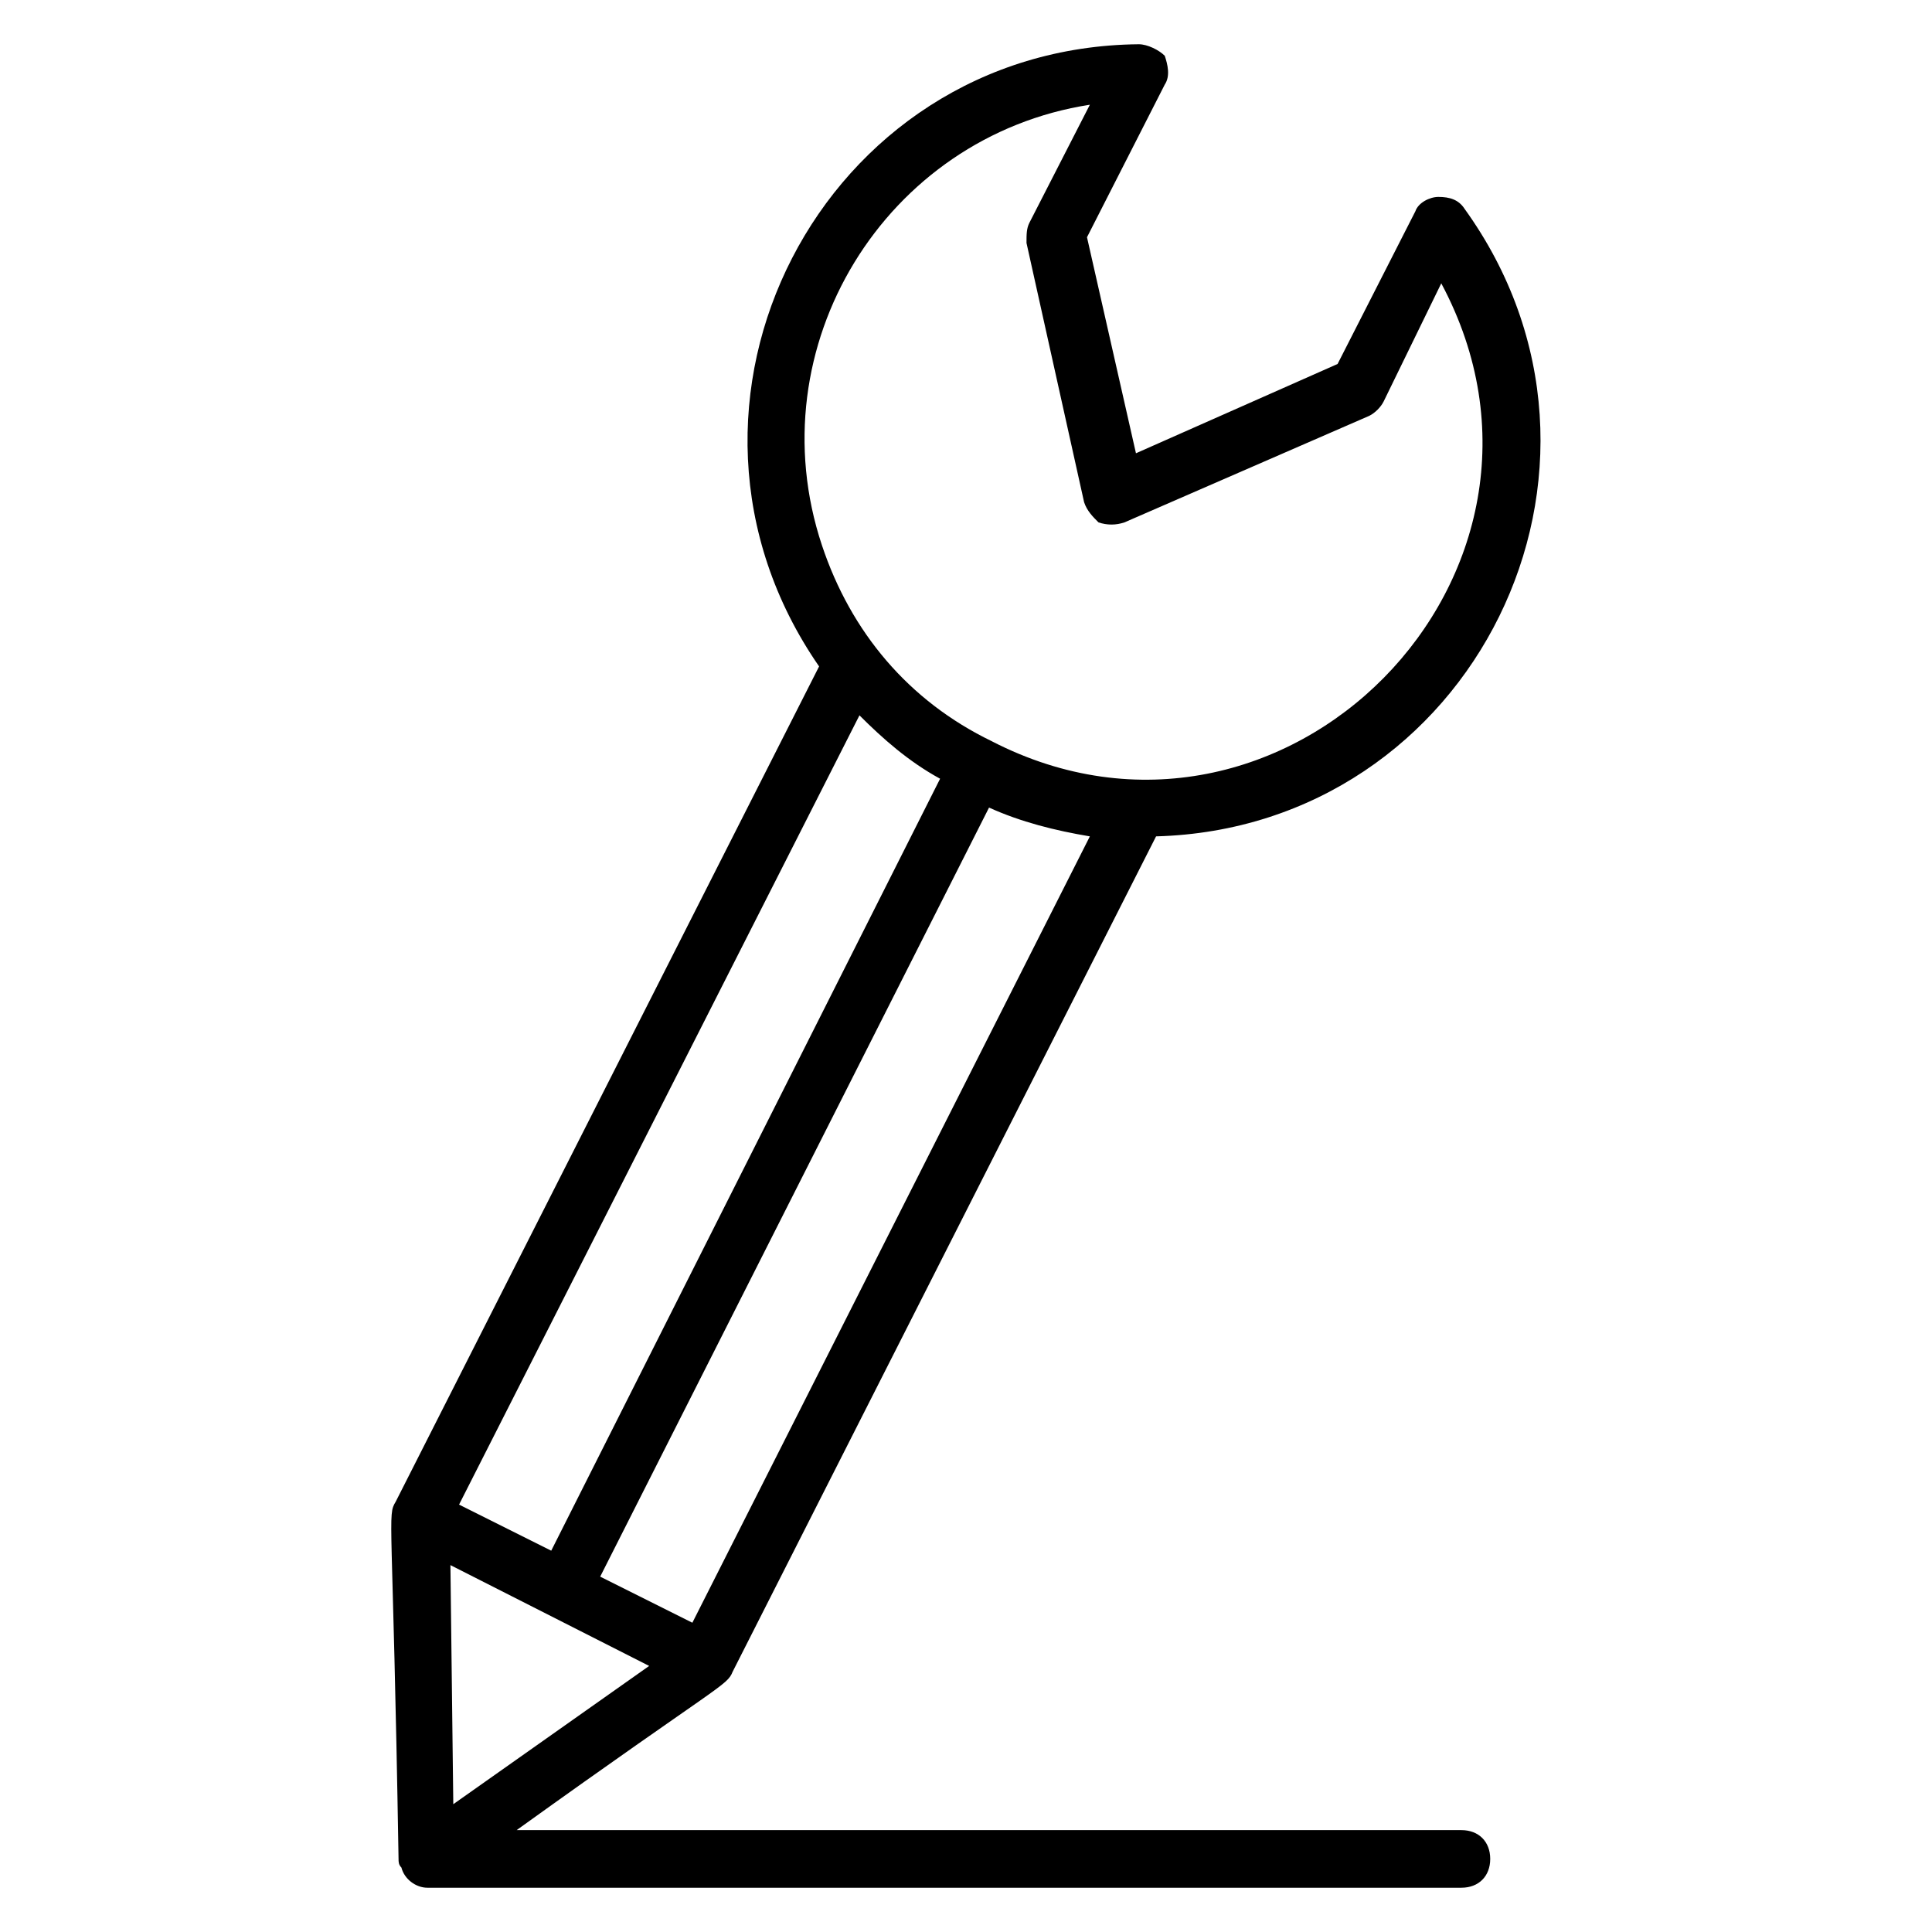
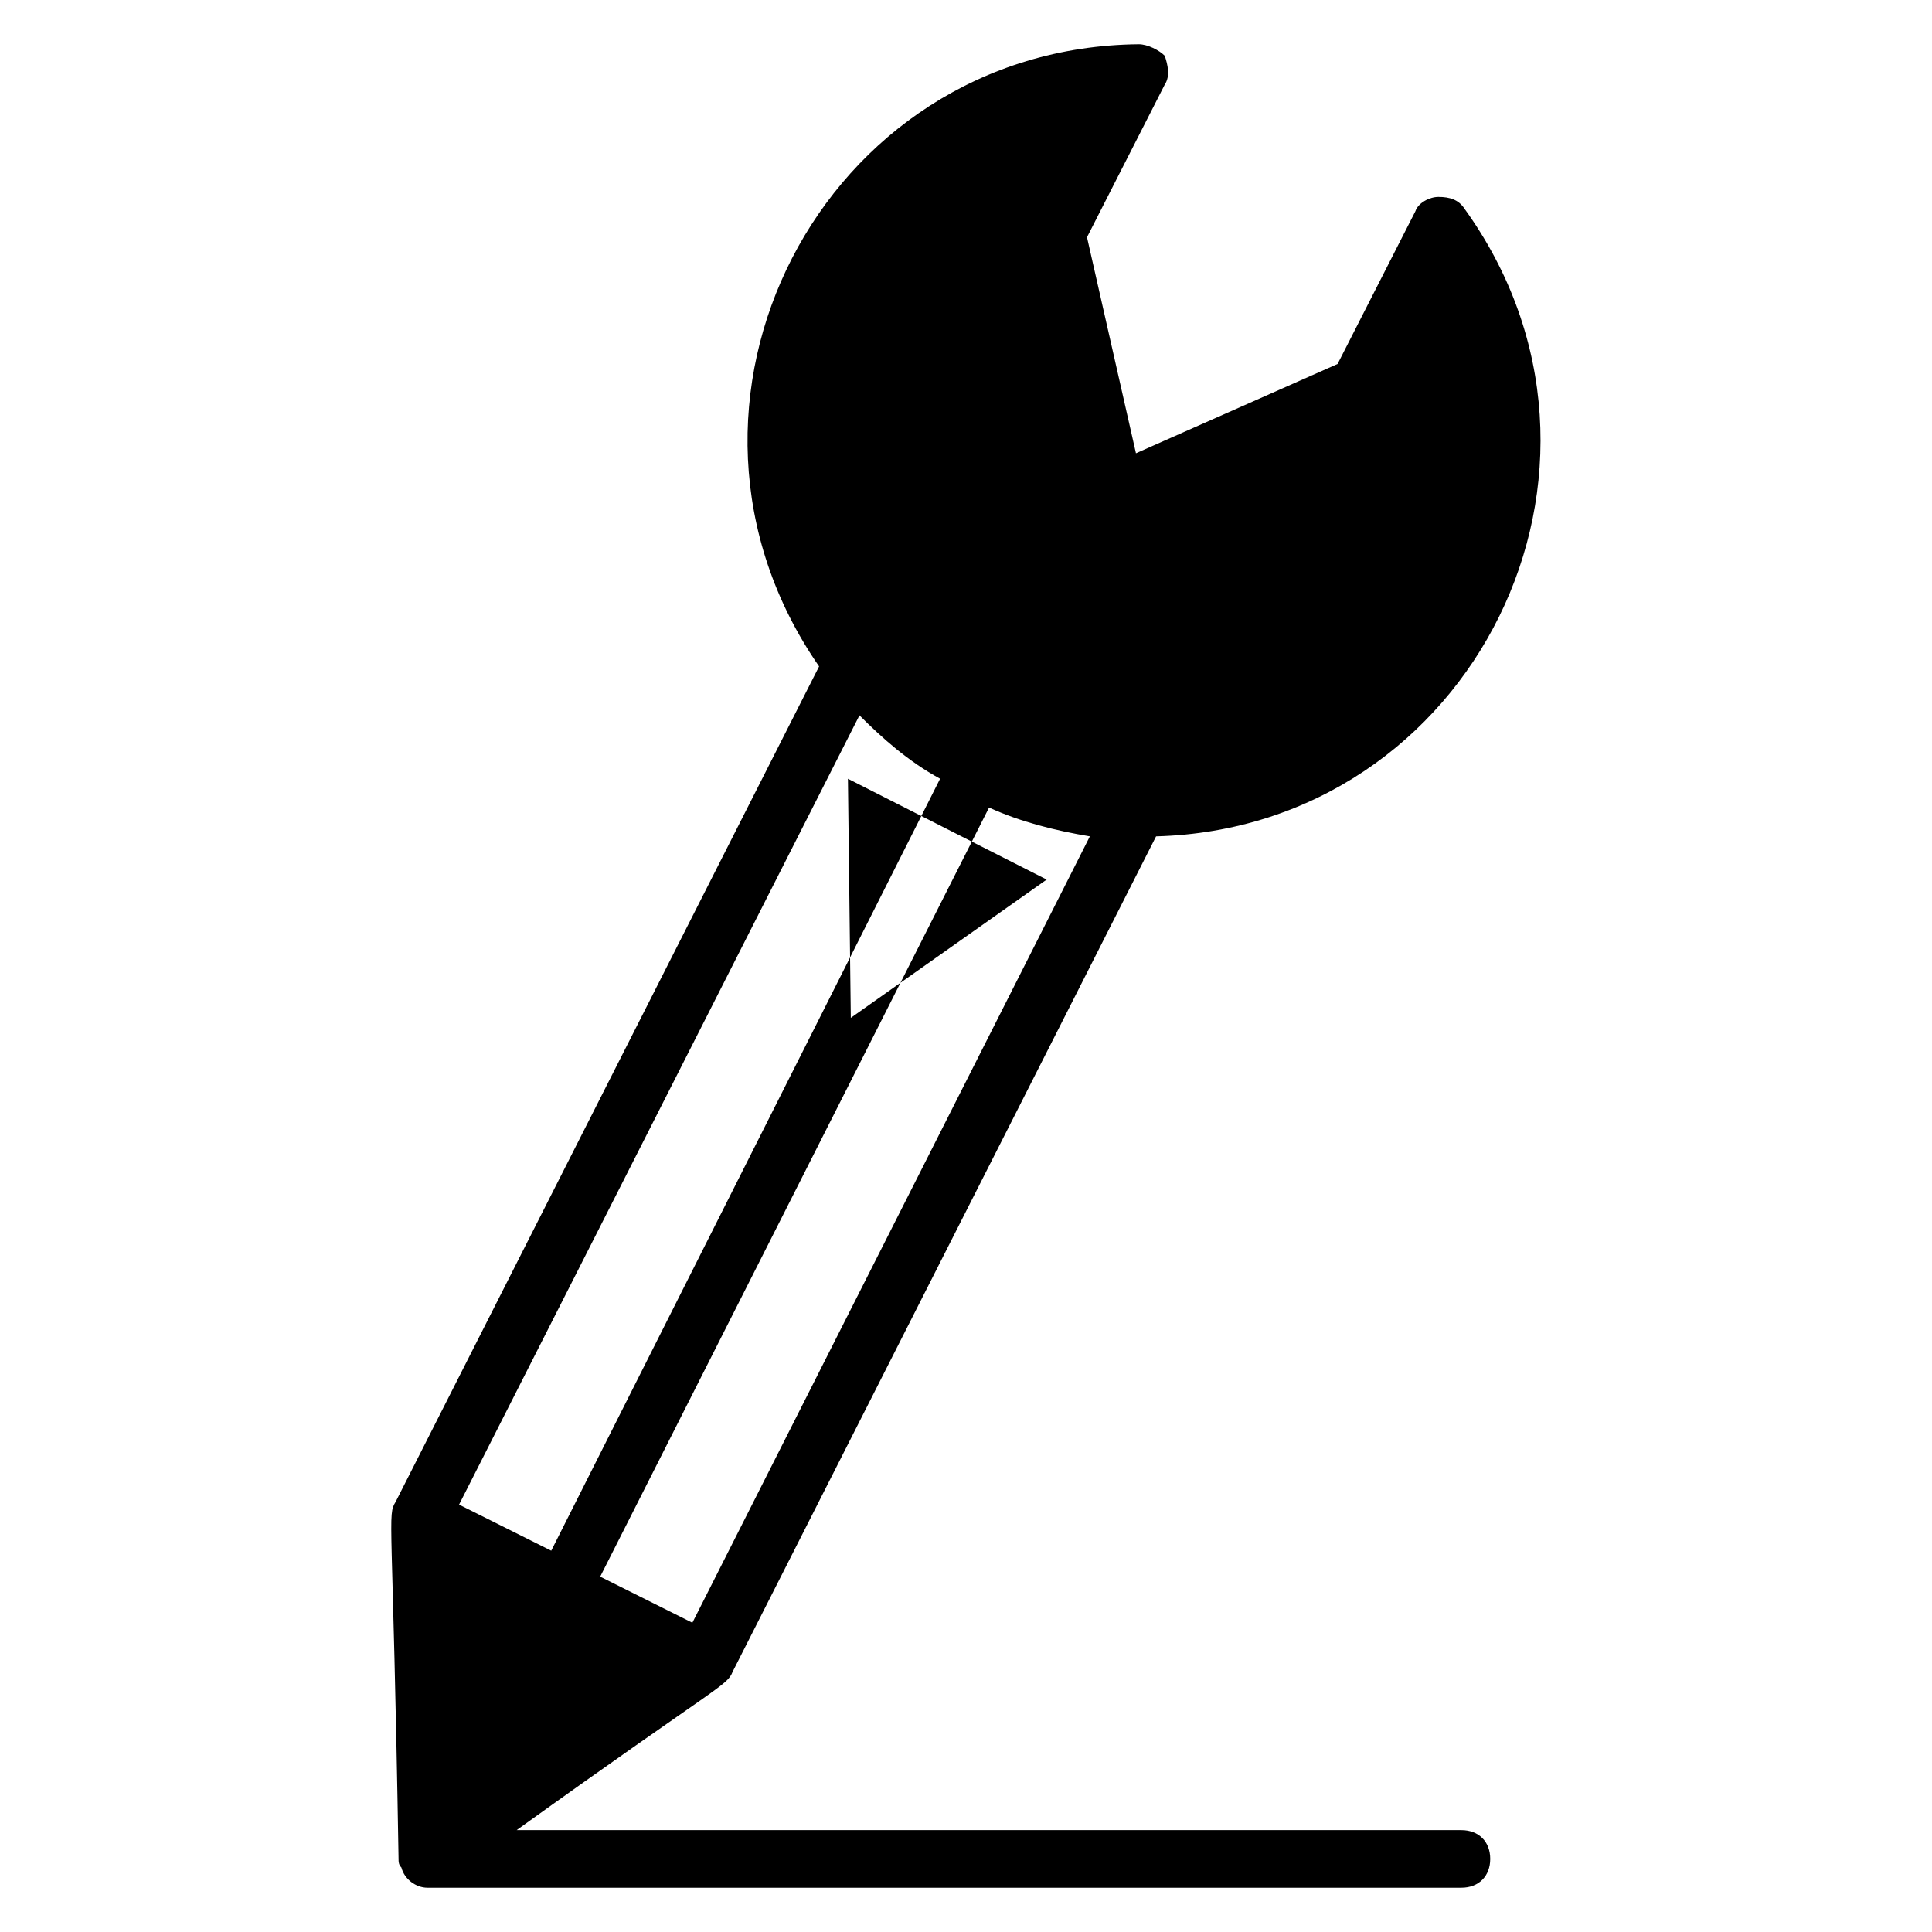
<svg xmlns="http://www.w3.org/2000/svg" fill="#000000" width="800px" height="800px" version="1.1" viewBox="144 144 512 512">
-   <path d="m532.06 199.24c-1.527-2.289-3.816-3.055-6.871-3.055-2.289 0-5.344 1.527-6.106 3.816l-20.609 40.457-53.434 23.664-12.977-57.25 20.609-40.457c1.527-2.289 0.762-5.344 0-7.633-1.527-1.527-4.582-3.055-6.871-3.055-83.969 0.766-132.82 95.418-84.734 164.88l-112.21 221.37c-2.289 3.816-0.762 2.289 0.762 94.656 0 0.762 0 1.527 0.762 2.289 0.762 3.055 3.816 5.344 6.871 5.344h274.04c4.582 0 7.633-3.055 7.633-7.633 0-4.582-3.055-7.633-7.633-7.633h-250.38c54.199-38.93 55.723-38.168 57.25-41.984l112.21-221.37c83.969-2.289 131.3-97.711 81.68-166.41zm-138.93 151.14-103.05 204.57-24.426-12.215 106.11-209.16c6.106 6.109 12.973 12.215 21.371 16.797zm-65.648 223.66-24.426-12.215 103.05-203.81c8.398 3.816 17.559 6.106 26.719 7.633zm-11.449 11.449-51.906 36.641-0.762-63.359zm90.836-245.04c-22.137-10.688-37.402-29.008-45.035-51.906-17.559-52.672 16.793-108.39 70.992-116.79l-16.031 31.297c-0.762 1.527-0.762 3.055-0.762 5.344l15.266 68.703c0.762 2.289 2.289 3.816 3.816 5.344 2.289 0.762 4.582 0.762 6.871 0l64.883-28.242c1.527-0.762 3.055-2.289 3.816-3.816l15.266-31.297c41.223 77.094-41.984 161.06-119.08 121.37z" />
+   <path d="m532.06 199.24c-1.527-2.289-3.816-3.055-6.871-3.055-2.289 0-5.344 1.527-6.106 3.816l-20.609 40.457-53.434 23.664-12.977-57.25 20.609-40.457c1.527-2.289 0.762-5.344 0-7.633-1.527-1.527-4.582-3.055-6.871-3.055-83.969 0.766-132.82 95.418-84.734 164.88l-112.21 221.37c-2.289 3.816-0.762 2.289 0.762 94.656 0 0.762 0 1.527 0.762 2.289 0.762 3.055 3.816 5.344 6.871 5.344h274.04c4.582 0 7.633-3.055 7.633-7.633 0-4.582-3.055-7.633-7.633-7.633h-250.38c54.199-38.93 55.723-38.168 57.25-41.984l112.21-221.37c83.969-2.289 131.3-97.711 81.68-166.41zm-138.93 151.14-103.05 204.57-24.426-12.215 106.11-209.16c6.106 6.109 12.973 12.215 21.371 16.797zm-65.648 223.66-24.426-12.215 103.05-203.81c8.398 3.816 17.559 6.106 26.719 7.633m-11.449 11.449-51.906 36.641-0.762-63.359zm90.836-245.04c-22.137-10.688-37.402-29.008-45.035-51.906-17.559-52.672 16.793-108.39 70.992-116.79l-16.031 31.297c-0.762 1.527-0.762 3.055-0.762 5.344l15.266 68.703c0.762 2.289 2.289 3.816 3.816 5.344 2.289 0.762 4.582 0.762 6.871 0l64.883-28.242c1.527-0.762 3.055-2.289 3.816-3.816l15.266-31.297c41.223 77.094-41.984 161.06-119.08 121.37z" />
</svg>